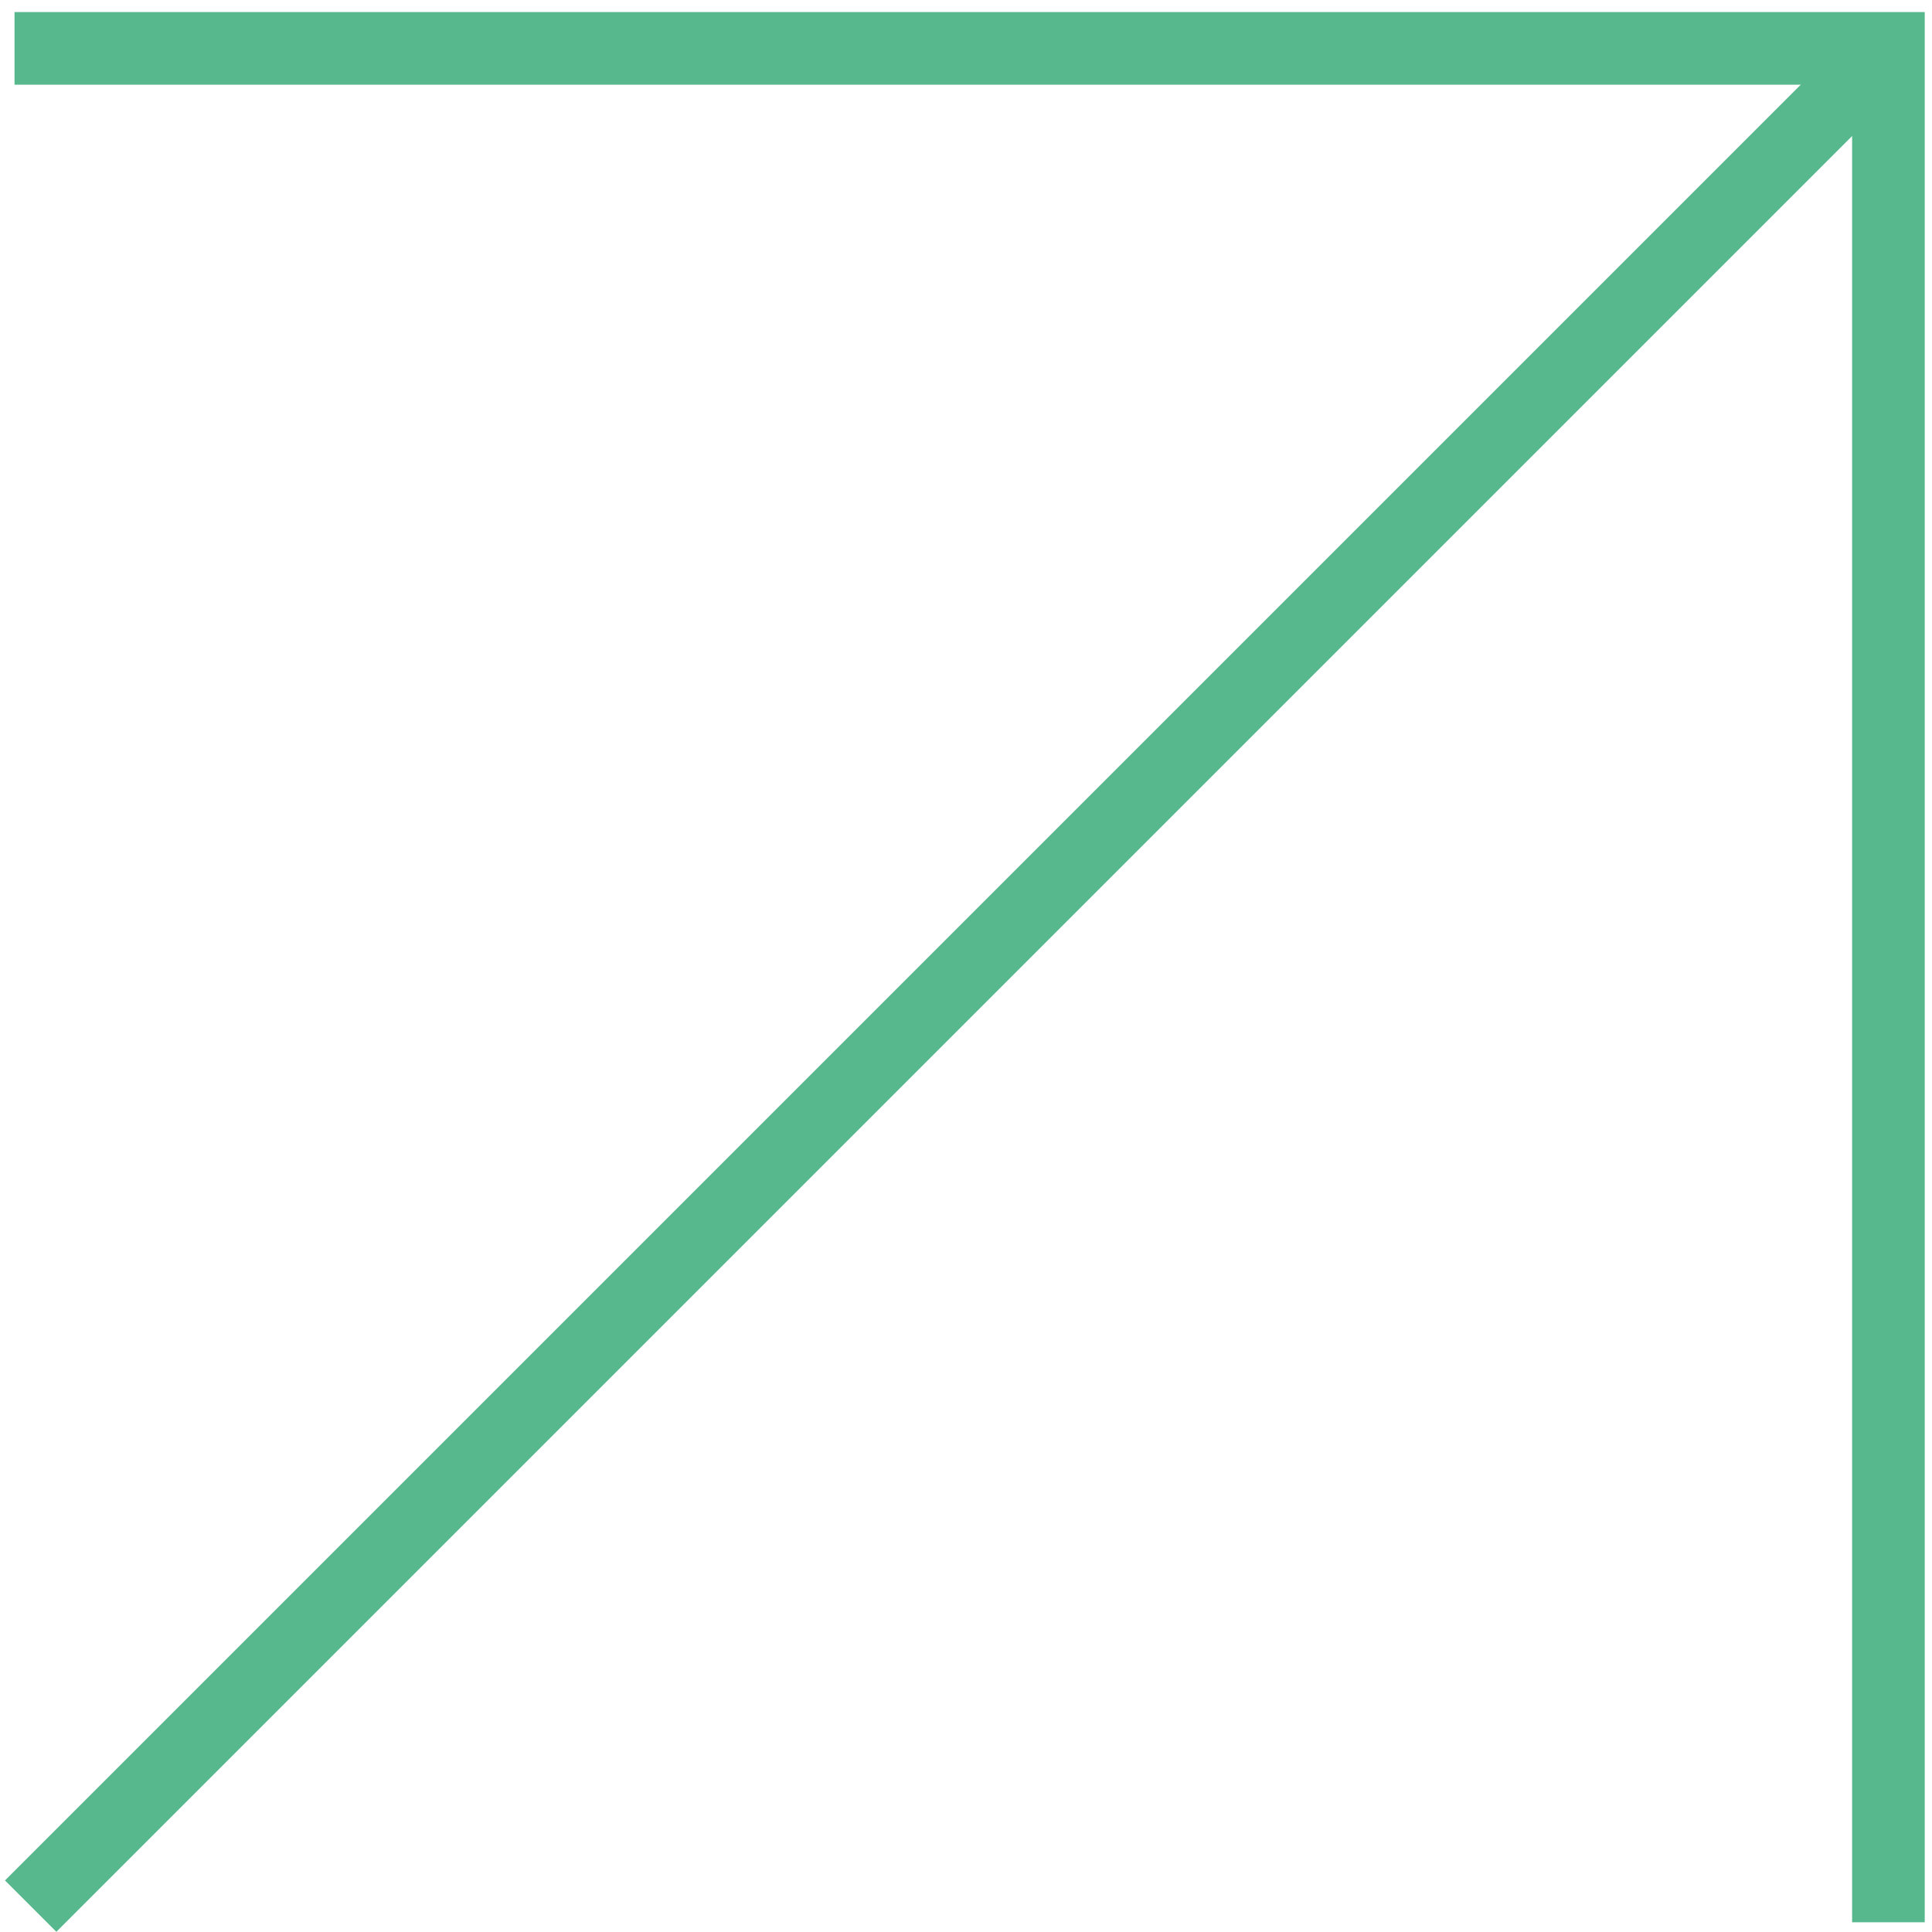
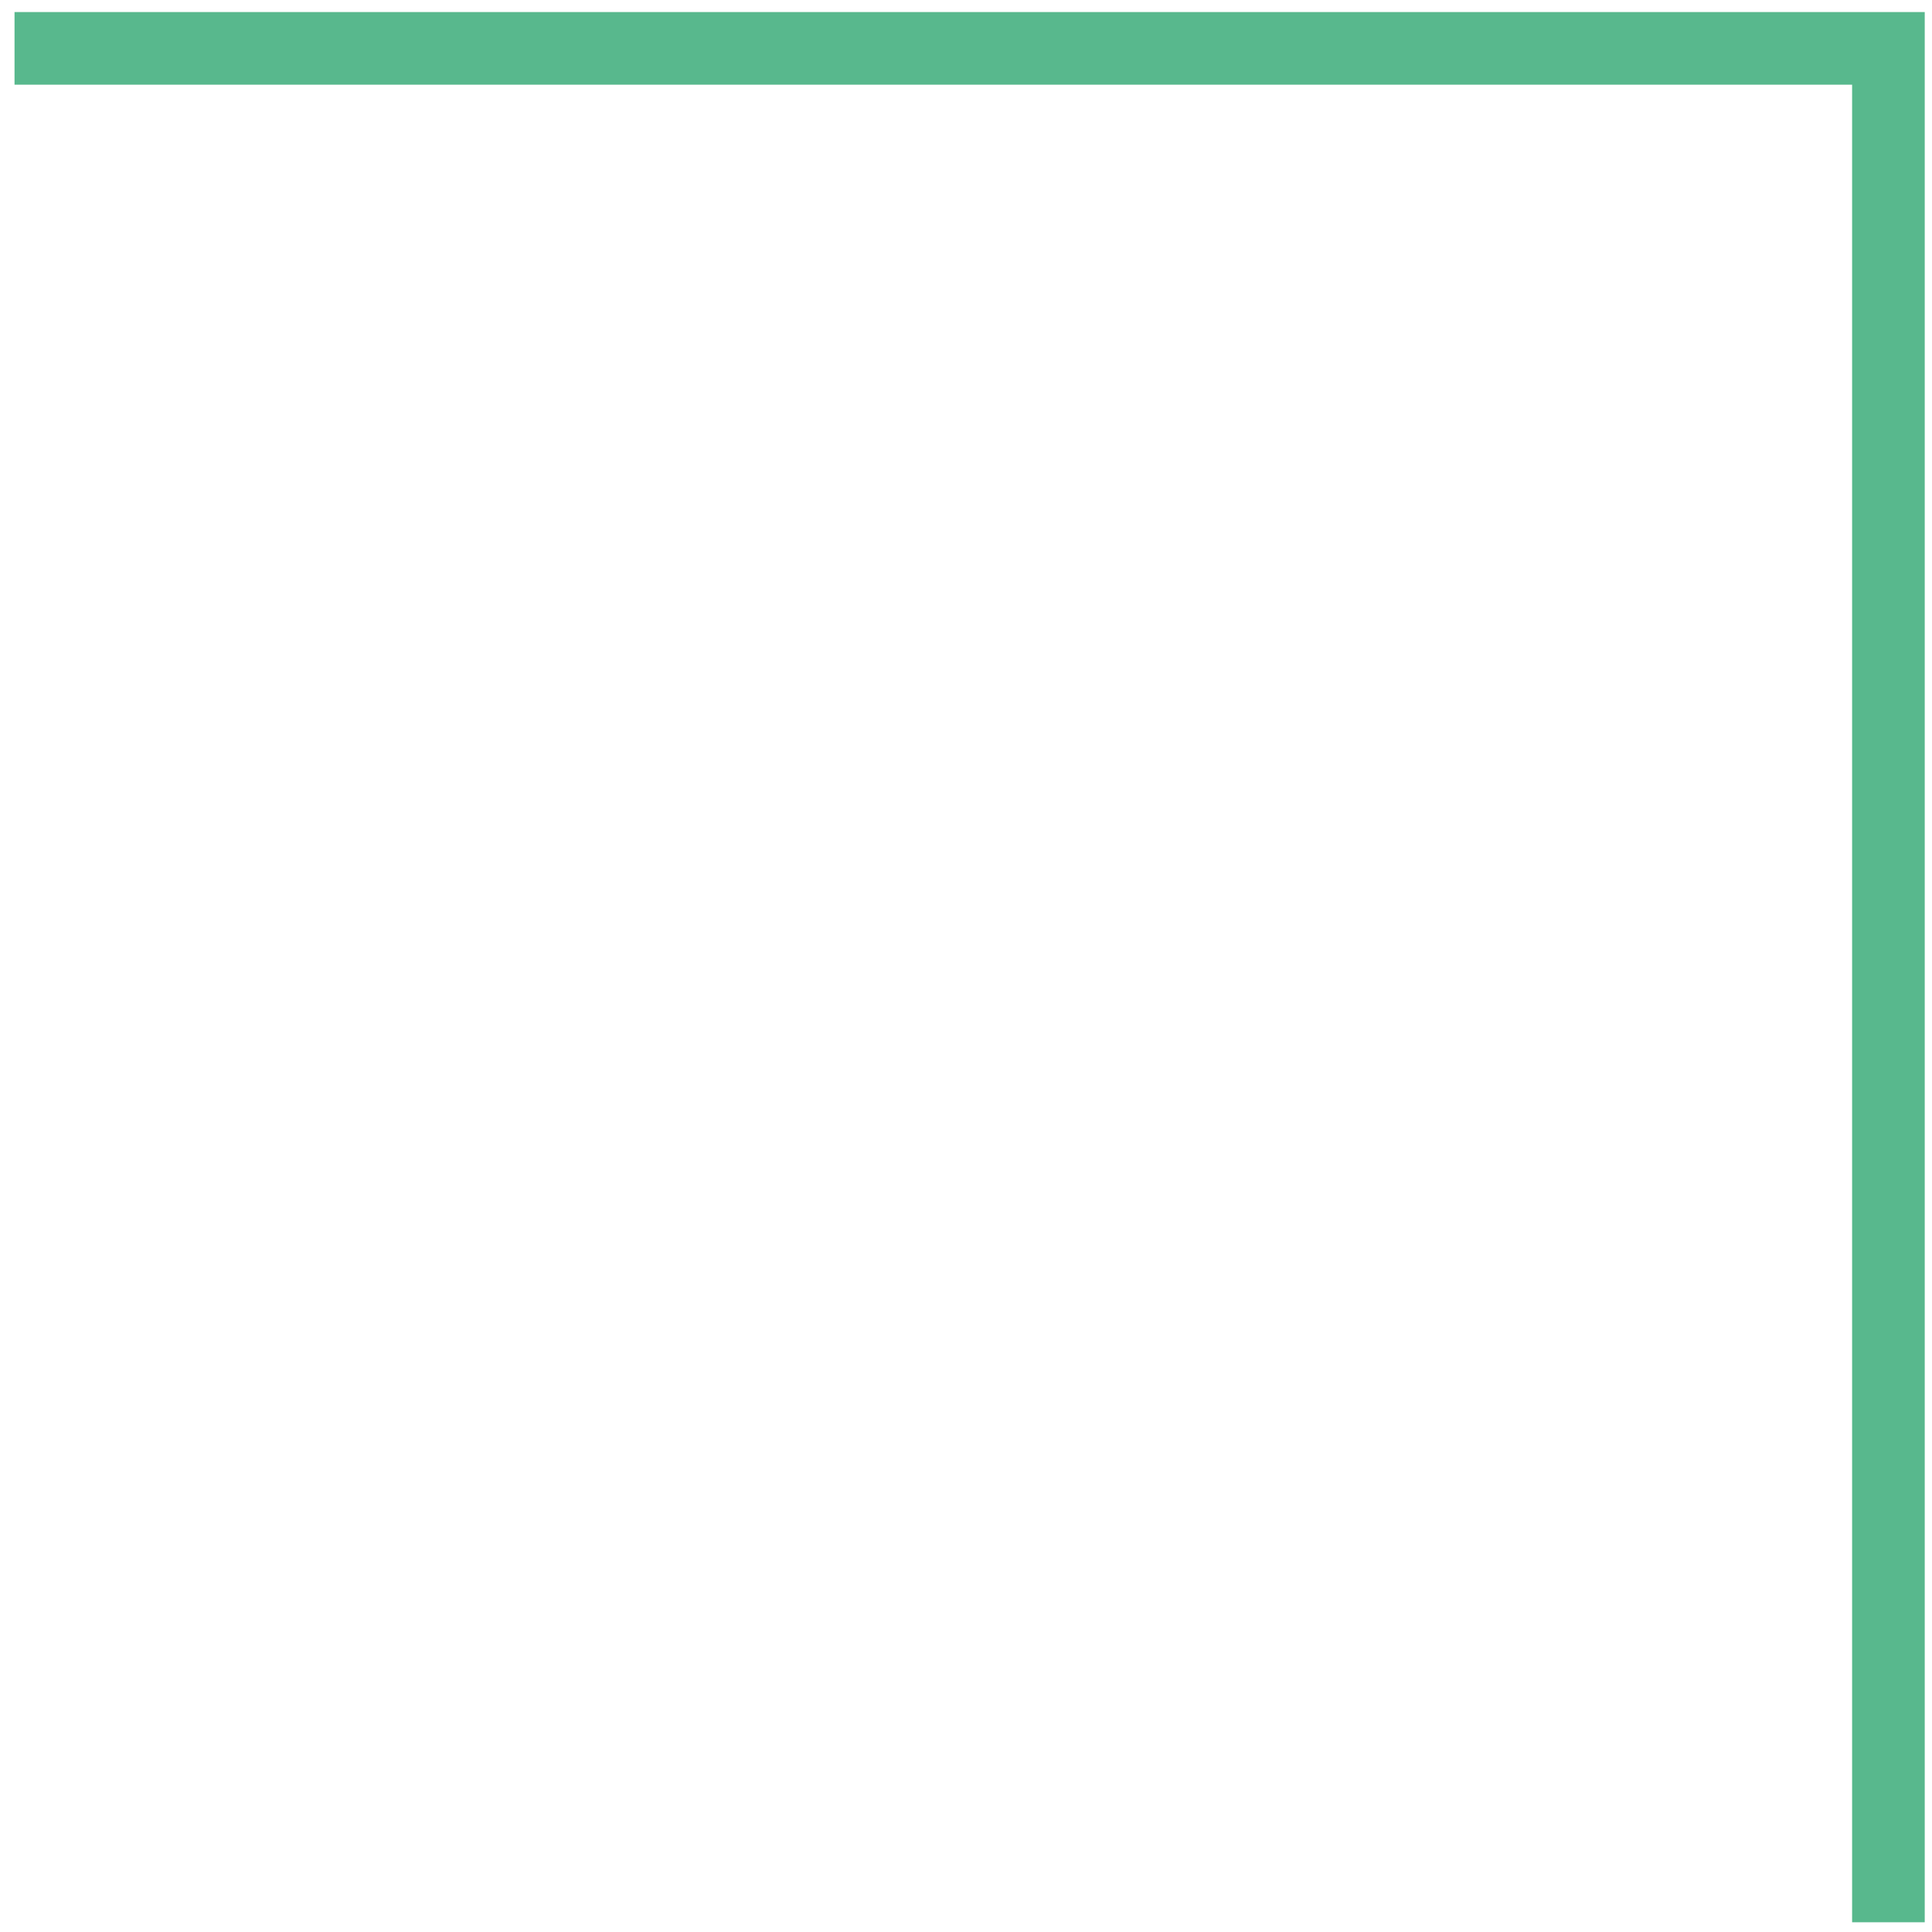
<svg xmlns="http://www.w3.org/2000/svg" preserveAspectRatio="none" width="133" height="133" viewBox="0 0 133 133" fill="none">
  <path d="M130 132.33L130 3.33L1 3.33" stroke="#58B88D" stroke-width="5" />
-   <path d="M130 3.33L2.112 131.218" stroke="#58B88D" stroke-width="5" />
</svg>